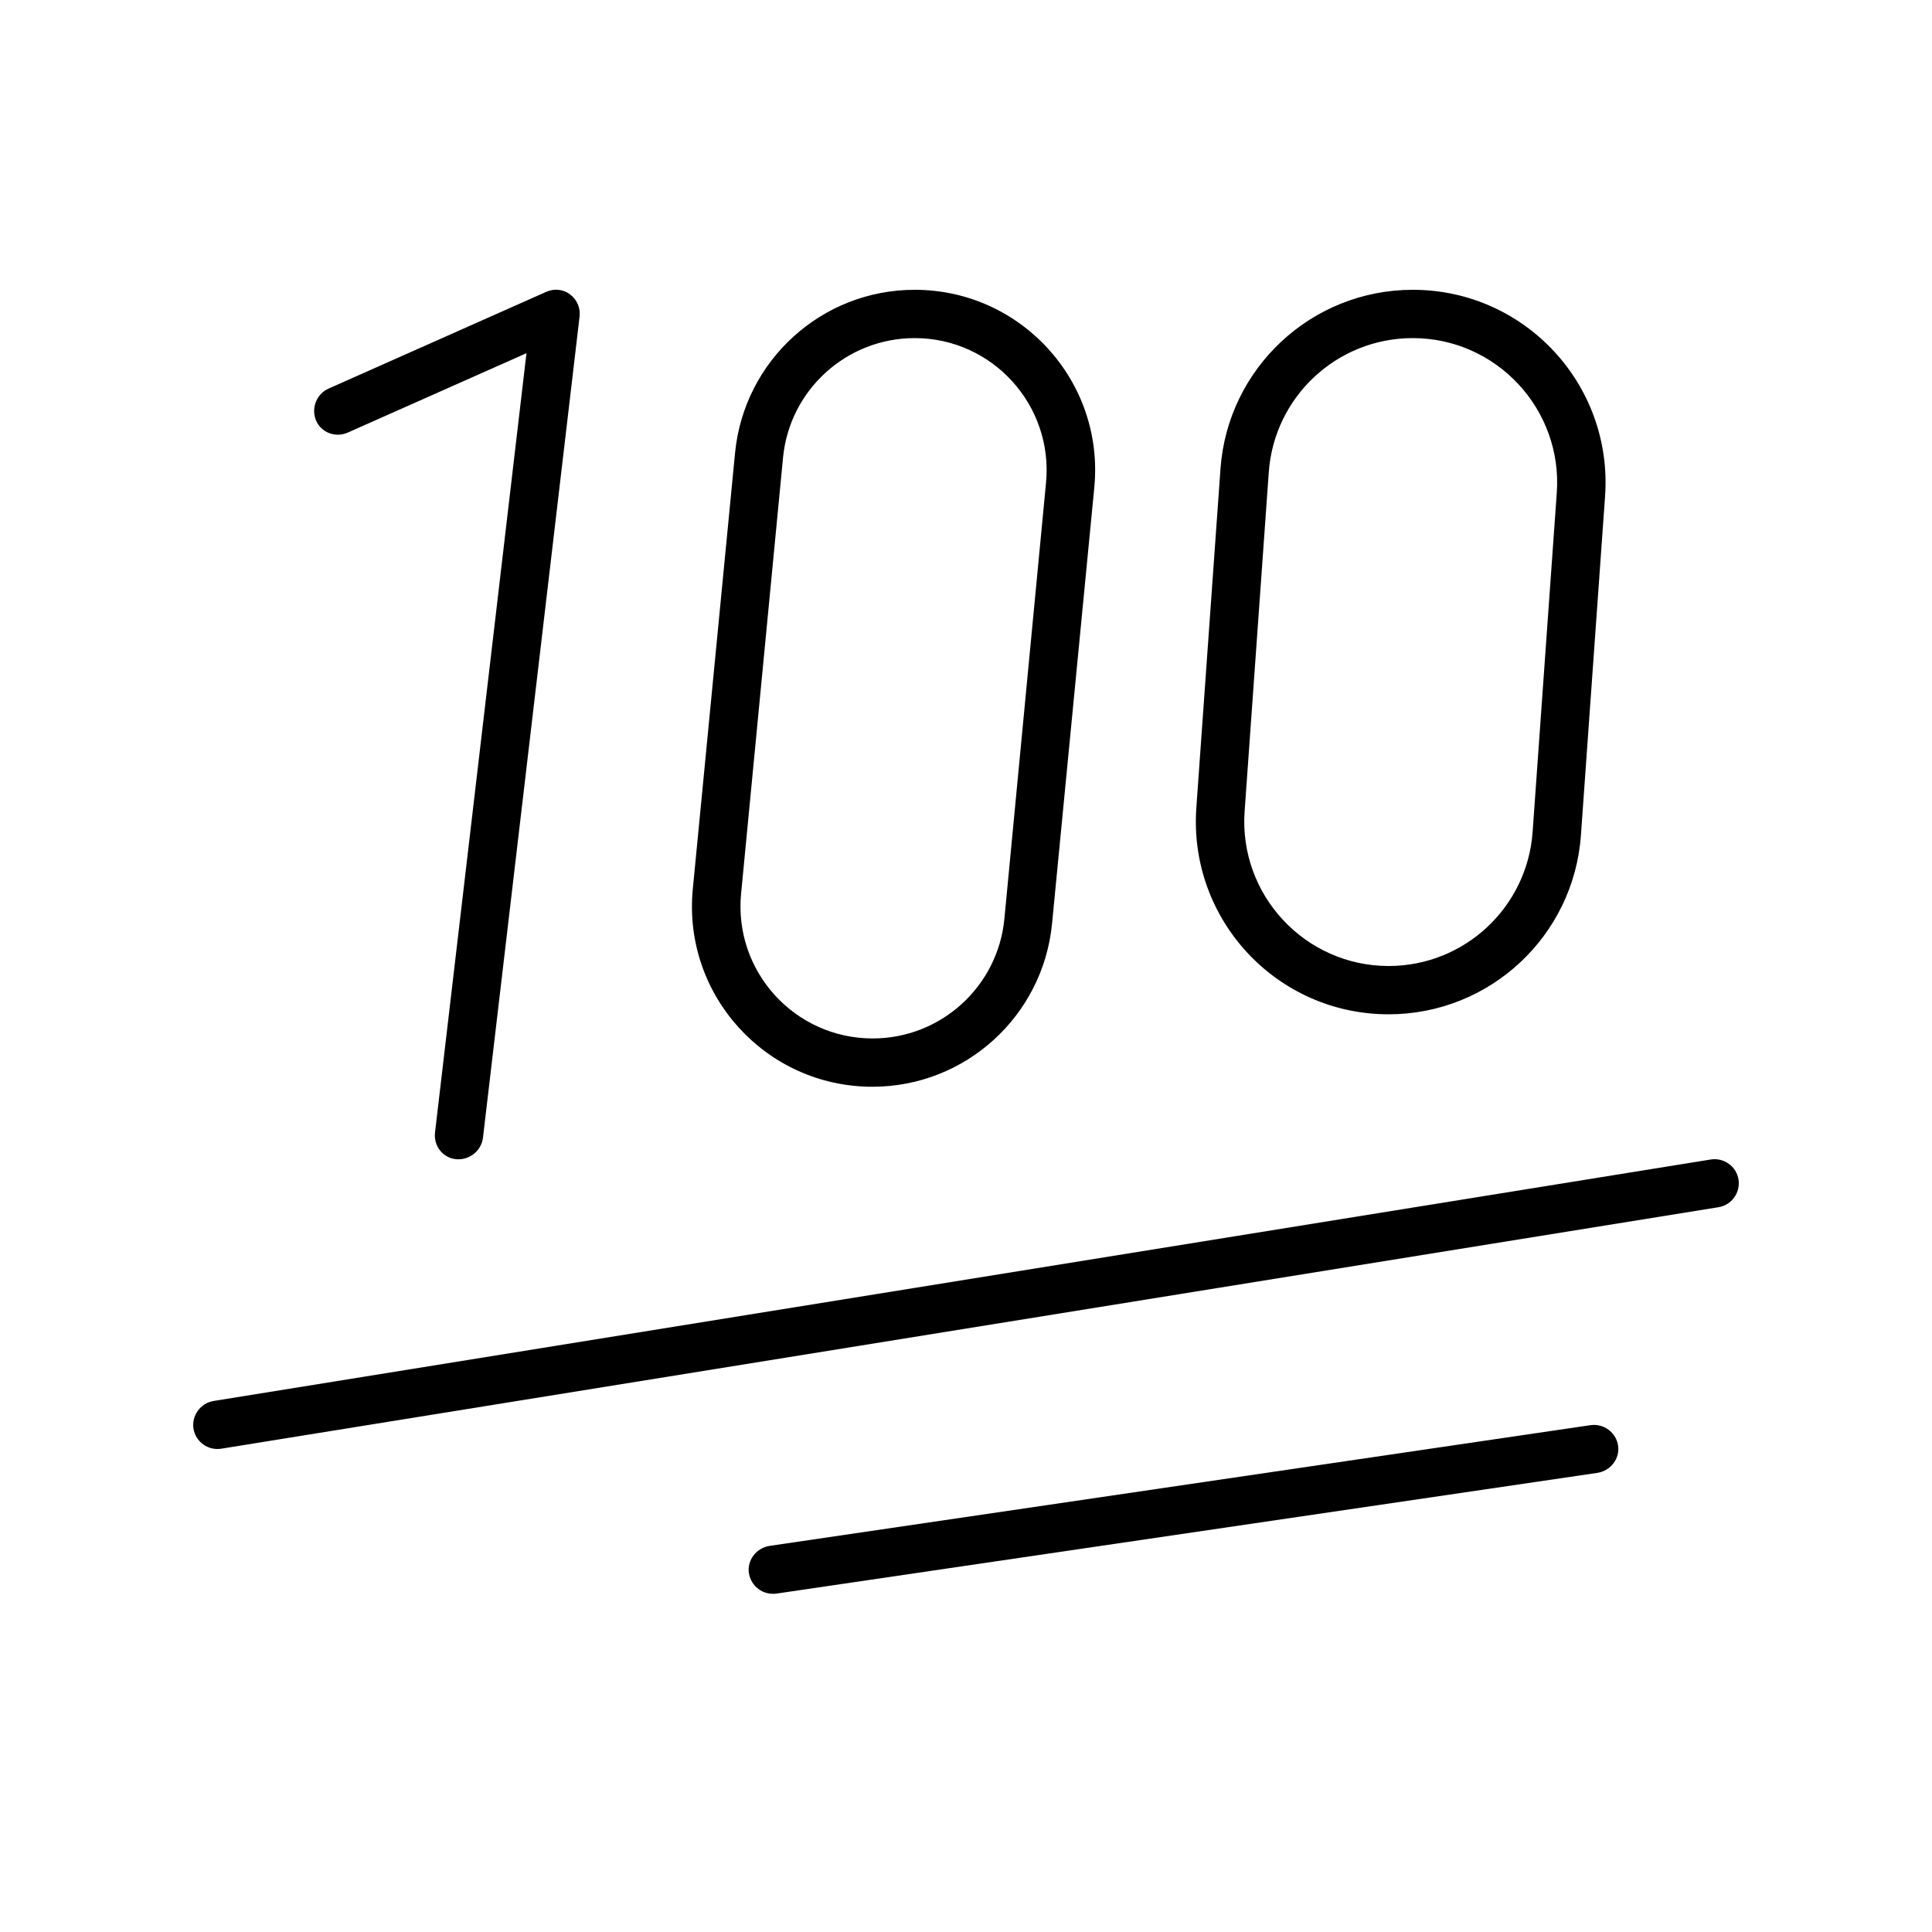
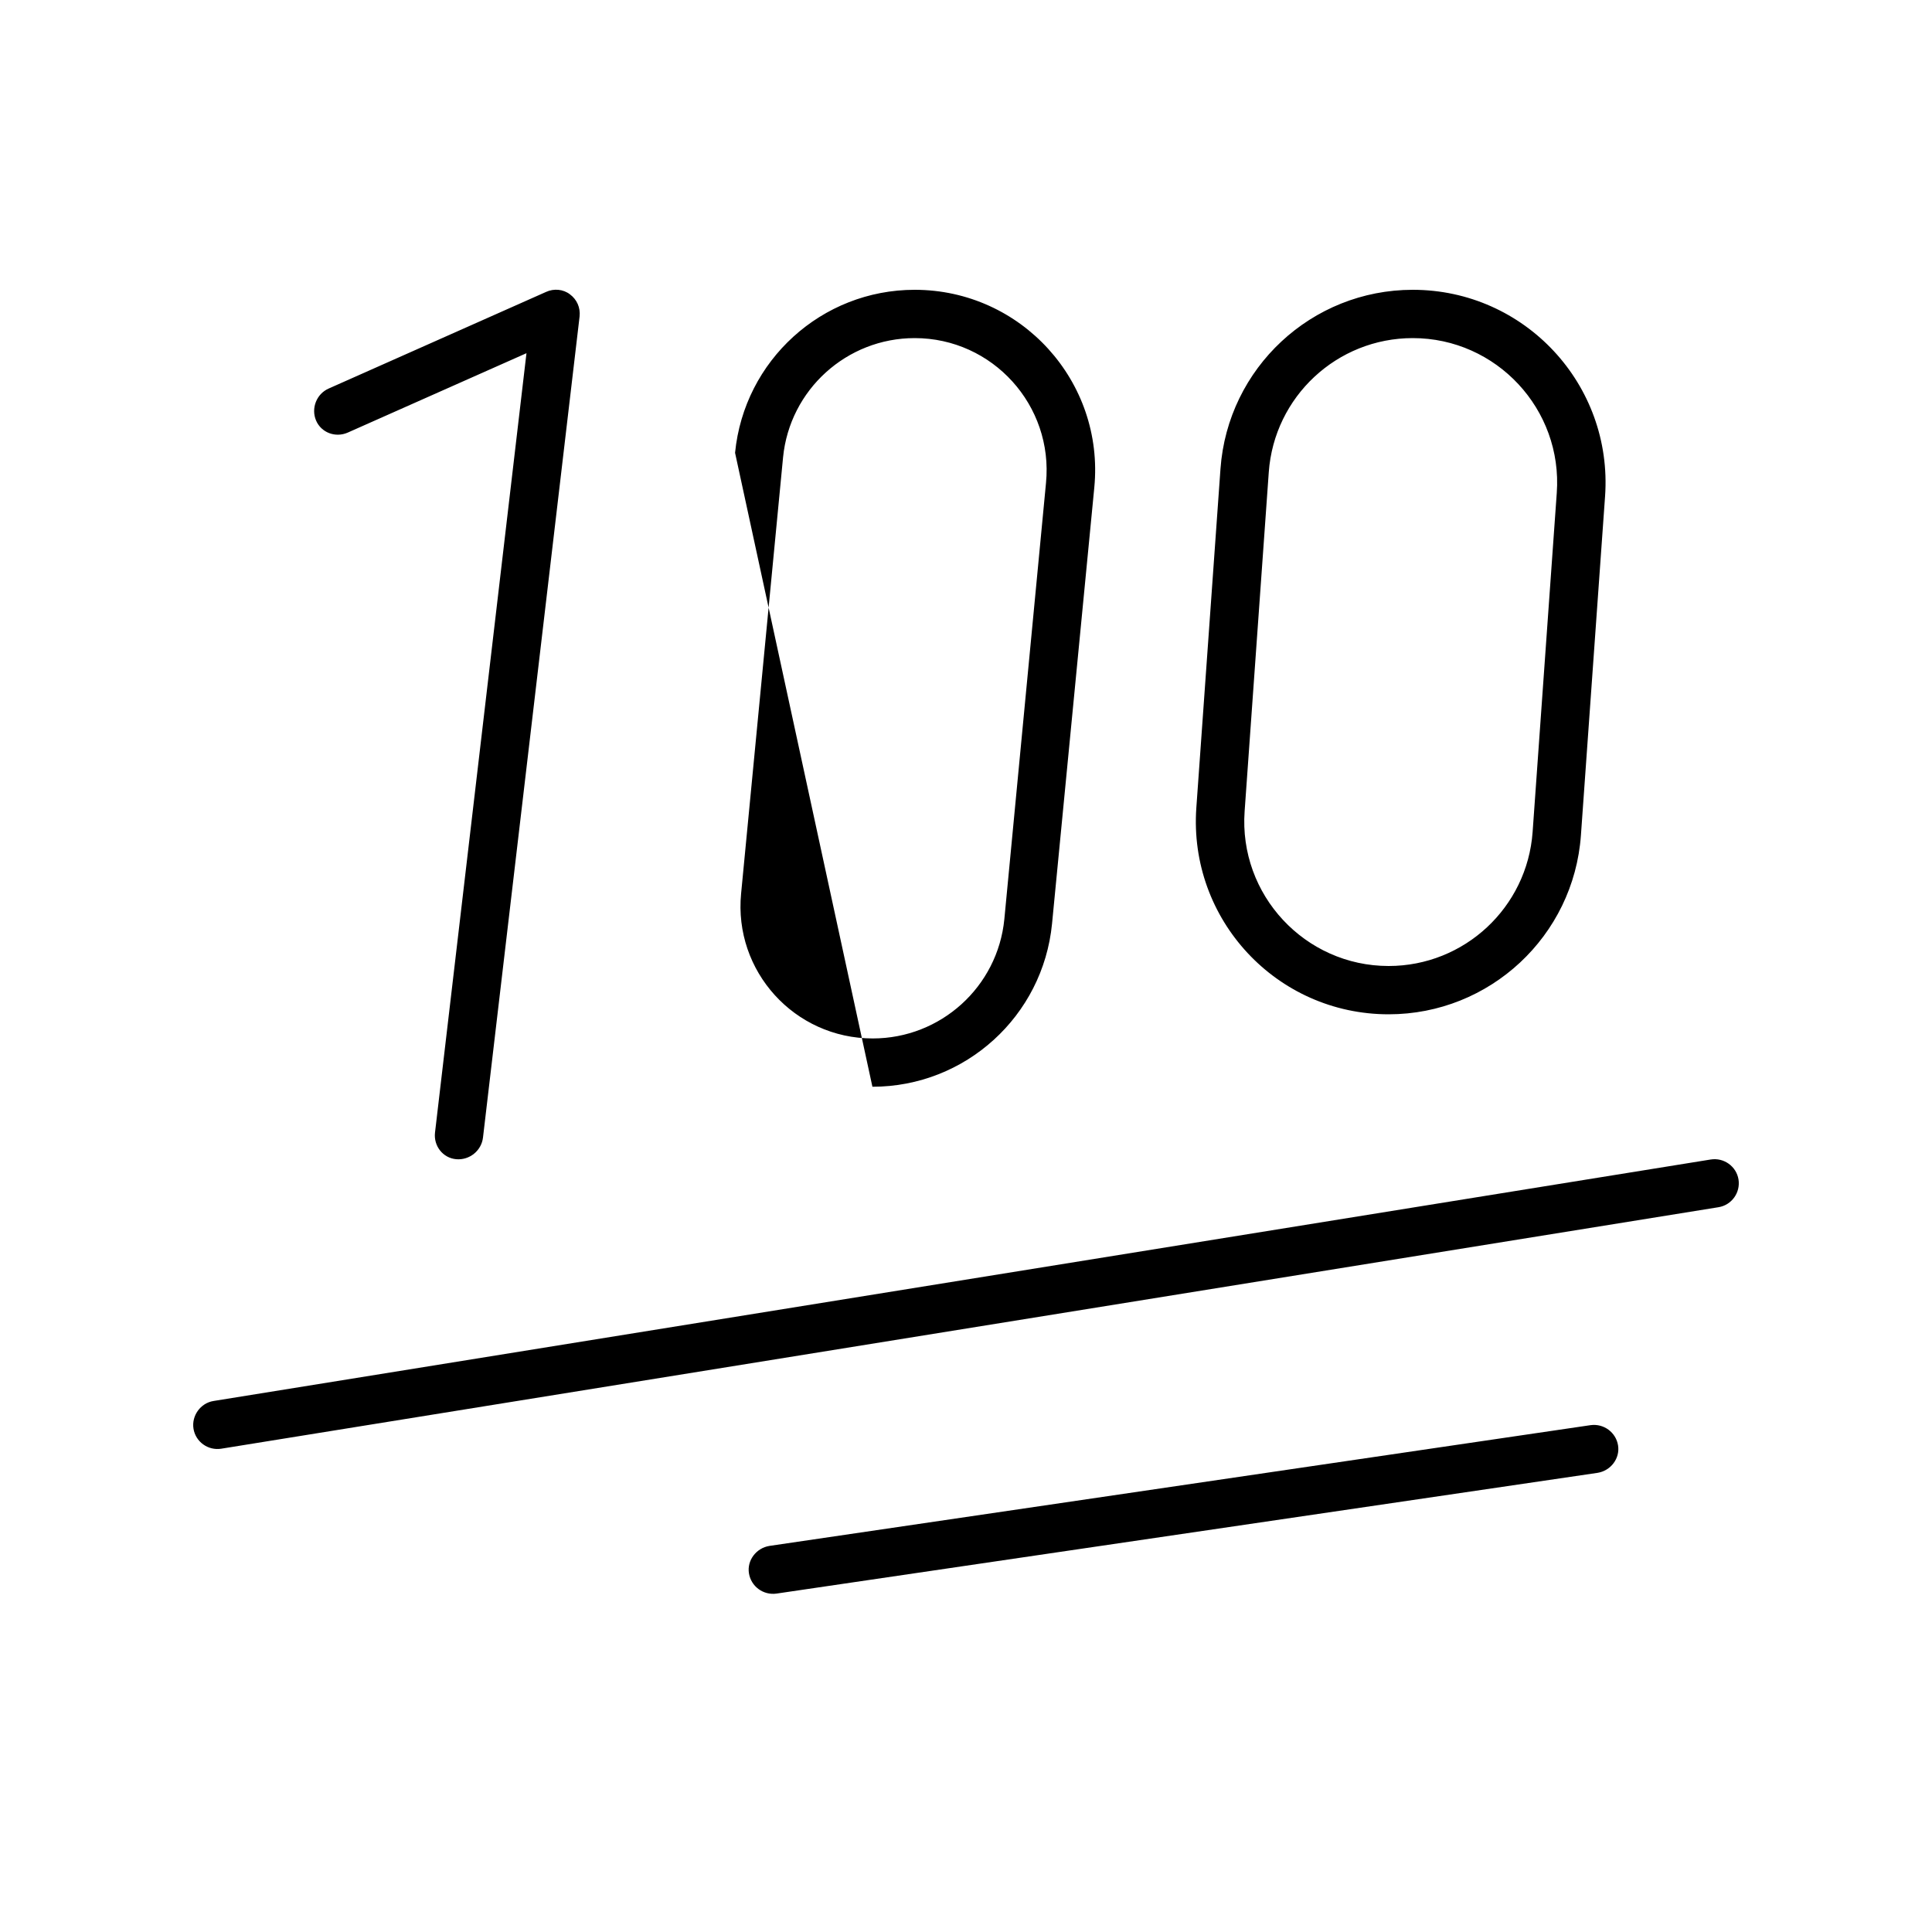
<svg xmlns="http://www.w3.org/2000/svg" viewBox="0 0 640 640">
-   <path fill="currentColor" d="M243.5 150C246.5 119.4 272.2 96 303 96C338.3 96 365.9 126.4 362.5 161.5L348.5 306C345.5 336.6 319.8 360 289 360C253.7 360 226.1 329.6 229.5 294.5L243.5 150zM303 112C280.5 112 261.6 129.1 259.4 151.5L245.5 296C243 321.7 263.2 344 289.1 344C311.6 344 330.5 326.9 332.7 304.5L346.5 160C349 134.3 328.8 112 303 112zM188.8 97.5C191.1 99.2 192.3 101.9 192 104.8L160 376.8C159.5 381.2 155.5 384.4 151.1 384C146.7 383.6 143.6 379.6 144.1 375.2L174.4 117L115.2 143.3C111.1 145.1 106.4 143.3 104.7 139.3C103 135.3 104.8 130.5 108.9 128.7L180.9 96.7C183.5 95.5 186.6 95.8 188.8 97.5zM468 96C505.1 96 534.3 127.4 531.7 164.4L523.7 276.7C521.3 310.1 493.5 336 460 336C422.9 336 393.7 304.6 396.3 267.6L404.3 155.3C406.7 121.9 434.5 96 468 96zM420.3 156.4L412.3 268.7C410.3 296.4 432.3 320 460 320C485.1 320 505.9 300.6 507.7 275.6L515.7 163.3C517.7 135.6 495.7 112 468 112C442.9 112 422.1 131.4 420.3 156.4zM575.9 390.7C576.6 395.1 573.6 399.2 569.3 399.9L73.3 479.9C68.9 480.6 64.8 477.6 64.1 473.3C63.4 469 66.4 464.8 70.7 464.1L566.7 384.1C571.1 383.4 575.2 386.4 575.9 390.7zM529.2 487.9L257.2 527.9C252.8 528.5 248.8 525.5 248.1 521.2C247.4 516.9 250.5 512.8 254.9 512.1L526.9 472.1C531.3 471.5 535.3 474.5 536 478.8C536.7 483.1 533.6 487.2 529.2 487.9z" />
+   <path fill="currentColor" d="M243.5 150C246.5 119.4 272.2 96 303 96C338.3 96 365.9 126.4 362.5 161.5L348.5 306C345.5 336.6 319.8 360 289 360L243.5 150zM303 112C280.5 112 261.6 129.1 259.4 151.5L245.5 296C243 321.7 263.2 344 289.1 344C311.6 344 330.5 326.9 332.7 304.5L346.5 160C349 134.3 328.8 112 303 112zM188.8 97.5C191.1 99.2 192.3 101.9 192 104.8L160 376.8C159.5 381.2 155.5 384.4 151.1 384C146.7 383.6 143.6 379.6 144.1 375.2L174.4 117L115.2 143.3C111.1 145.1 106.4 143.3 104.7 139.3C103 135.3 104.8 130.5 108.9 128.7L180.9 96.7C183.5 95.5 186.6 95.8 188.8 97.5zM468 96C505.1 96 534.3 127.4 531.7 164.4L523.7 276.7C521.3 310.1 493.5 336 460 336C422.9 336 393.7 304.6 396.3 267.6L404.3 155.3C406.7 121.9 434.5 96 468 96zM420.3 156.4L412.3 268.7C410.3 296.4 432.3 320 460 320C485.1 320 505.9 300.6 507.7 275.6L515.7 163.3C517.7 135.6 495.7 112 468 112C442.9 112 422.1 131.4 420.3 156.4zM575.9 390.7C576.6 395.1 573.6 399.2 569.3 399.9L73.3 479.9C68.9 480.6 64.8 477.6 64.1 473.3C63.4 469 66.4 464.8 70.7 464.1L566.7 384.1C571.1 383.4 575.2 386.4 575.9 390.7zM529.2 487.9L257.2 527.9C252.8 528.5 248.8 525.5 248.1 521.2C247.4 516.9 250.5 512.8 254.9 512.1L526.9 472.1C531.3 471.5 535.3 474.5 536 478.8C536.7 483.1 533.6 487.2 529.2 487.9z" />
</svg>